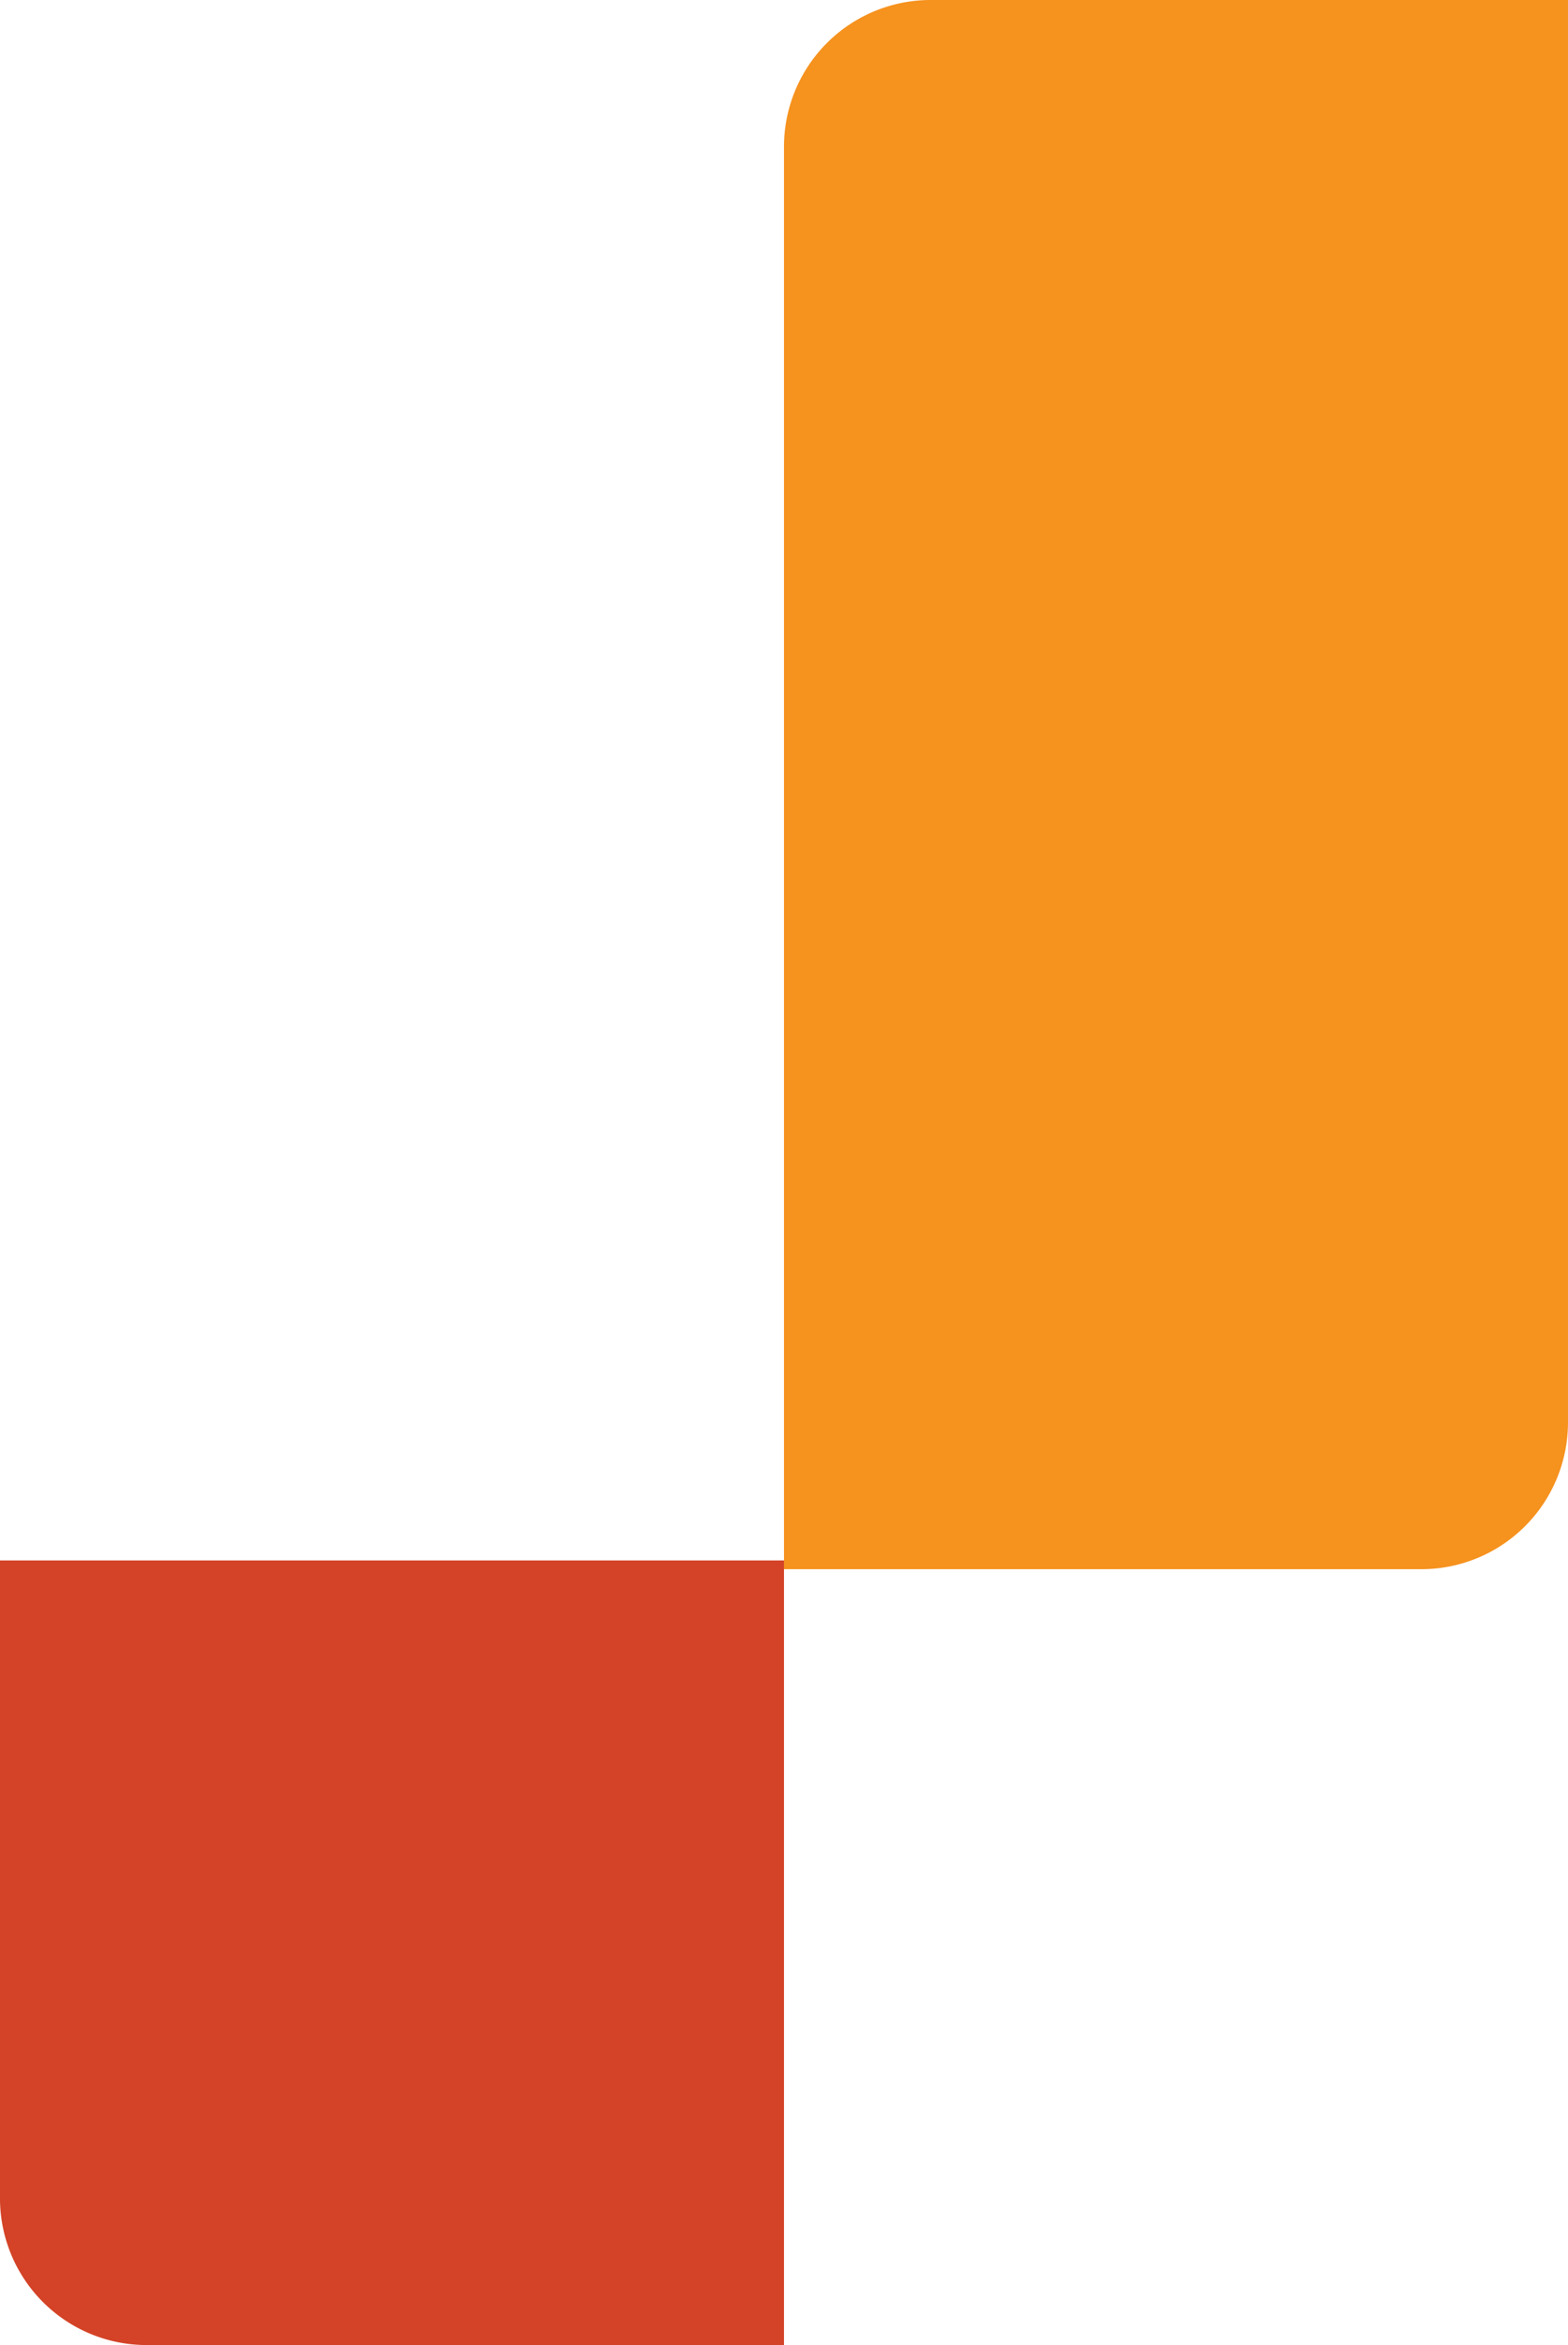
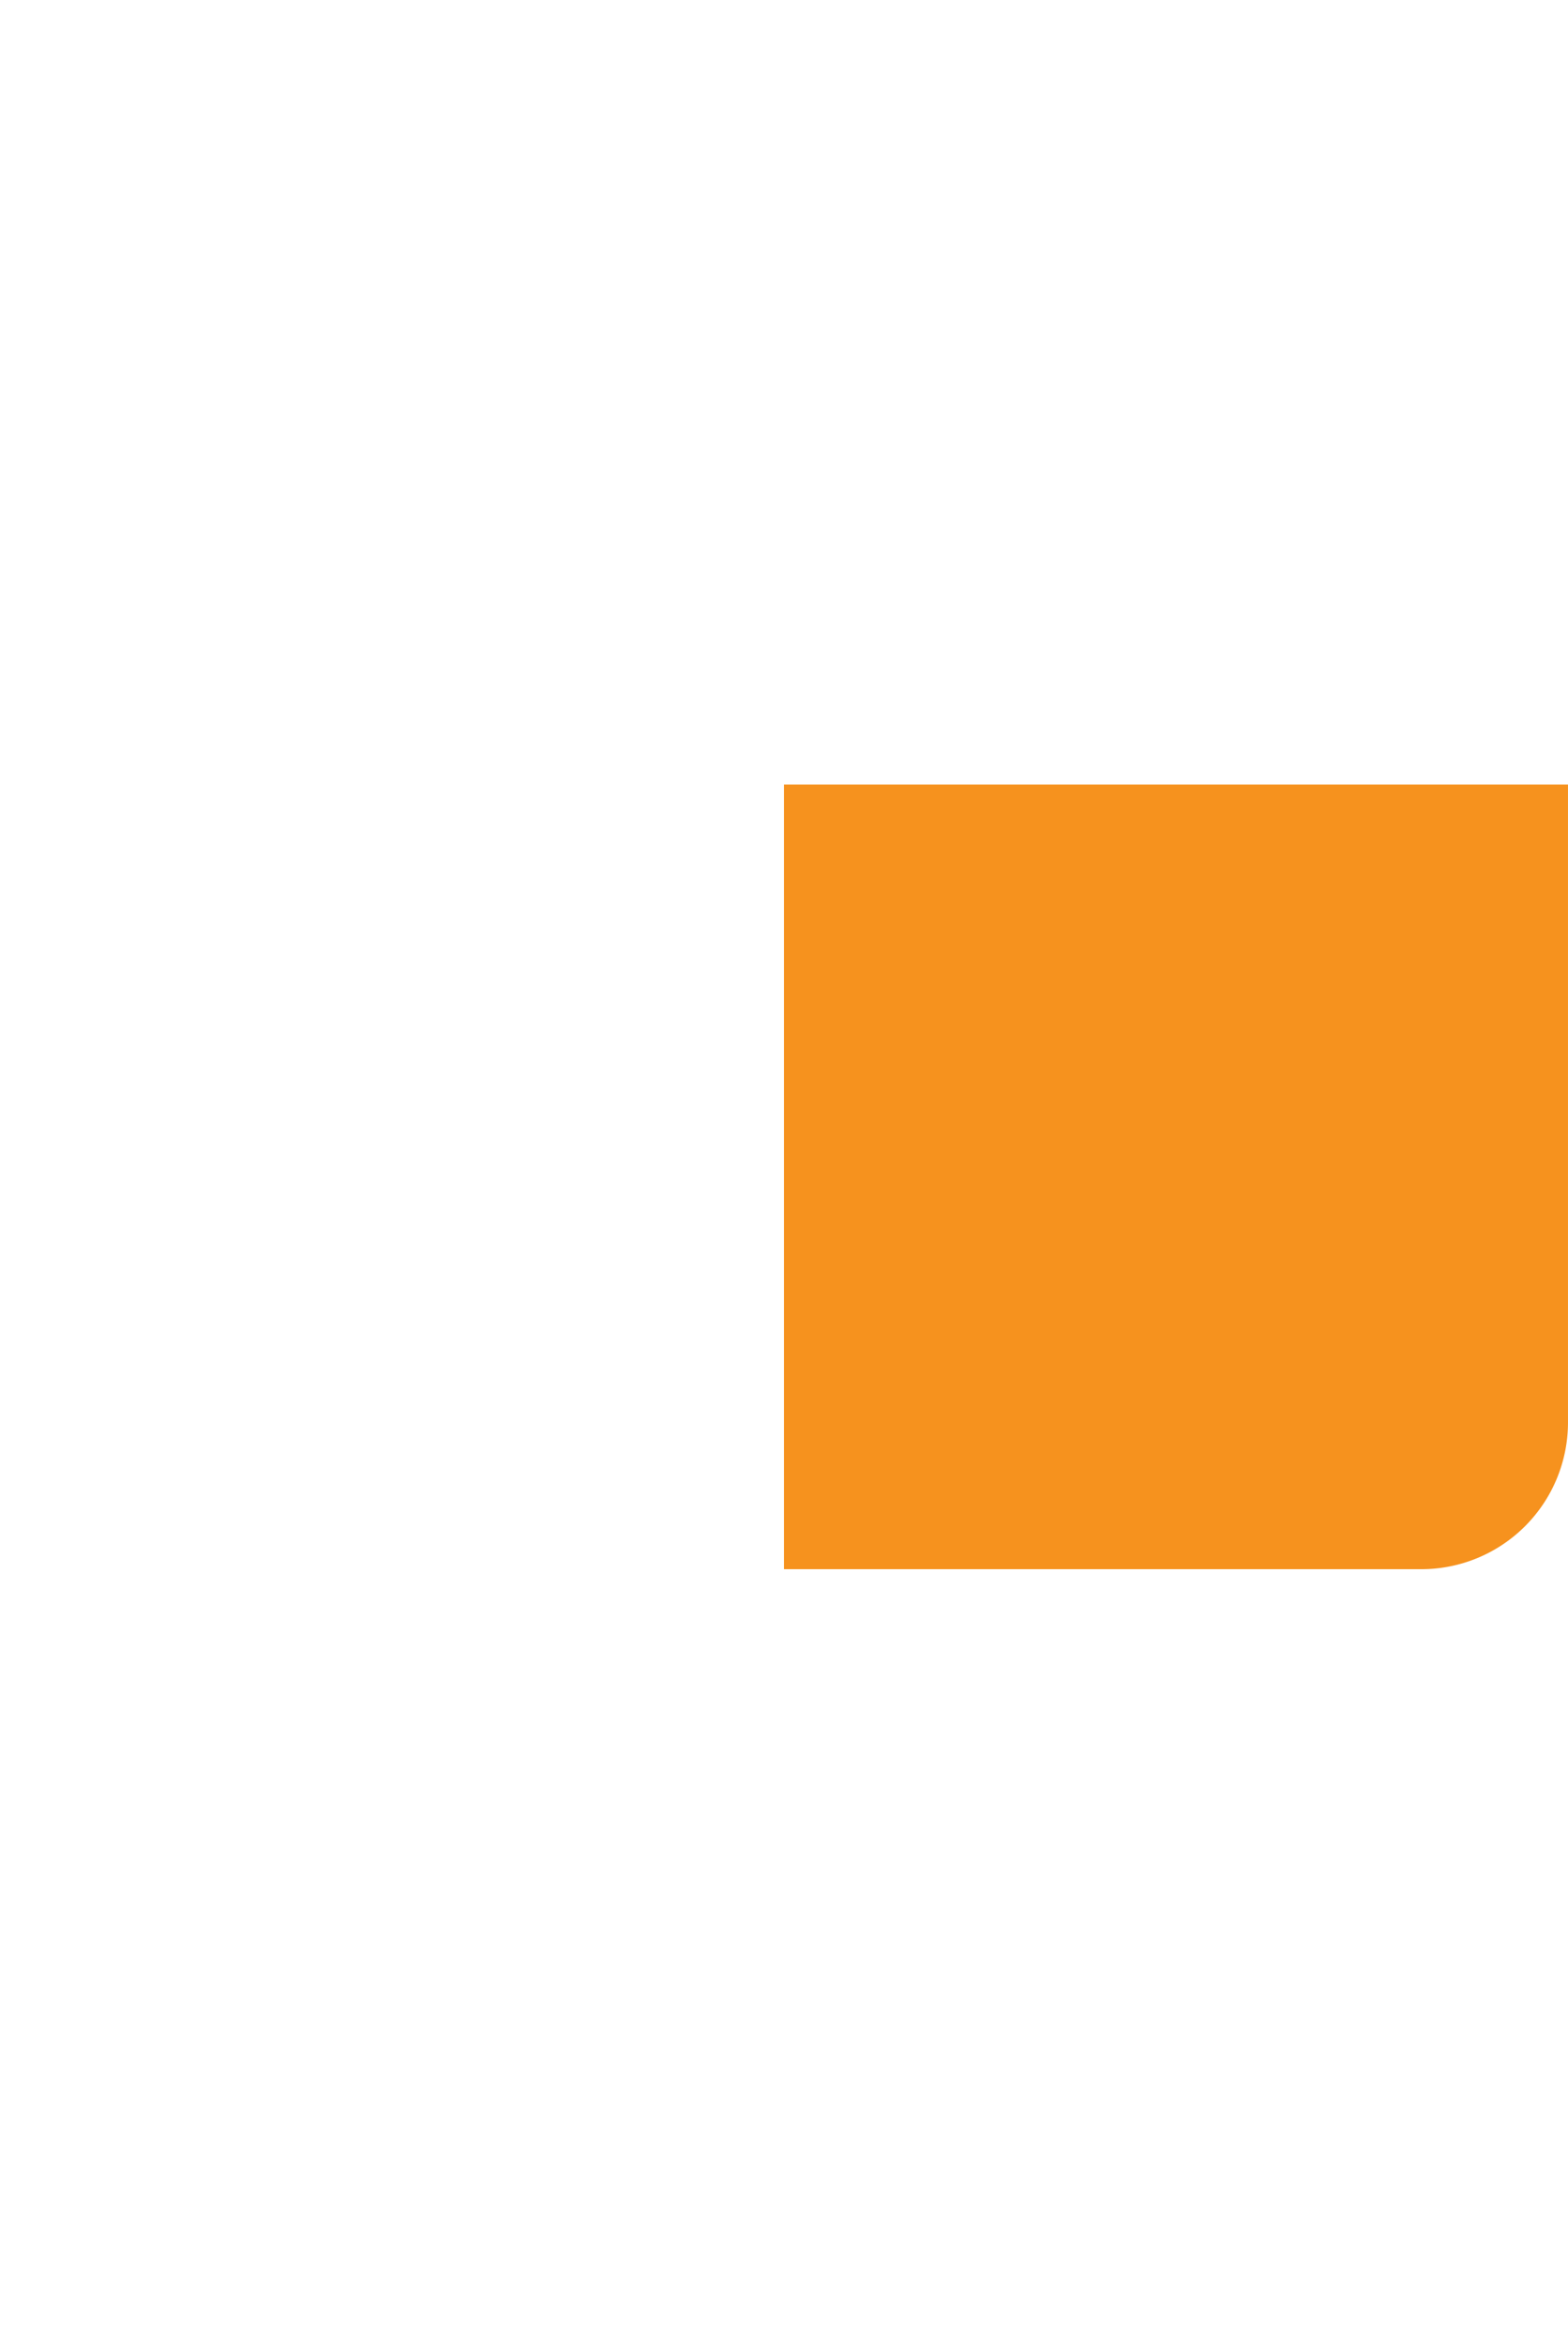
<svg xmlns="http://www.w3.org/2000/svg" width="106.932" height="159.804" viewBox="0 0 106.932 159.804">
  <defs>
    <style>.a{fill:#d44327;}.b{fill:#f6921e;}</style>
  </defs>
  <g transform="translate(-836.861 -1444.174)">
-     <path class="a" d="M0,0H43.466a10,10,0,0,1,10,10V53.466a0,0,0,0,1,0,0H0a0,0,0,0,1,0,0V0A0,0,0,0,1,0,0Z" transform="translate(890.326 1603.977) rotate(180)" />
    <path class="b" d="M0,0H43.466a10,10,0,0,1,10,10V53.466a0,0,0,0,1,0,0H0a0,0,0,0,1,0,0V0A0,0,0,0,1,0,0Z" transform="translate(943.792 1497.64) rotate(90)" />
-     <path class="b" d="M0,0H53.466a0,0,0,0,1,0,0V43.466a10,10,0,0,1-10,10H0a0,0,0,0,1,0,0V0A0,0,0,0,1,0,0Z" transform="translate(943.792 1497.64) rotate(180)" />
  </g>
</svg>